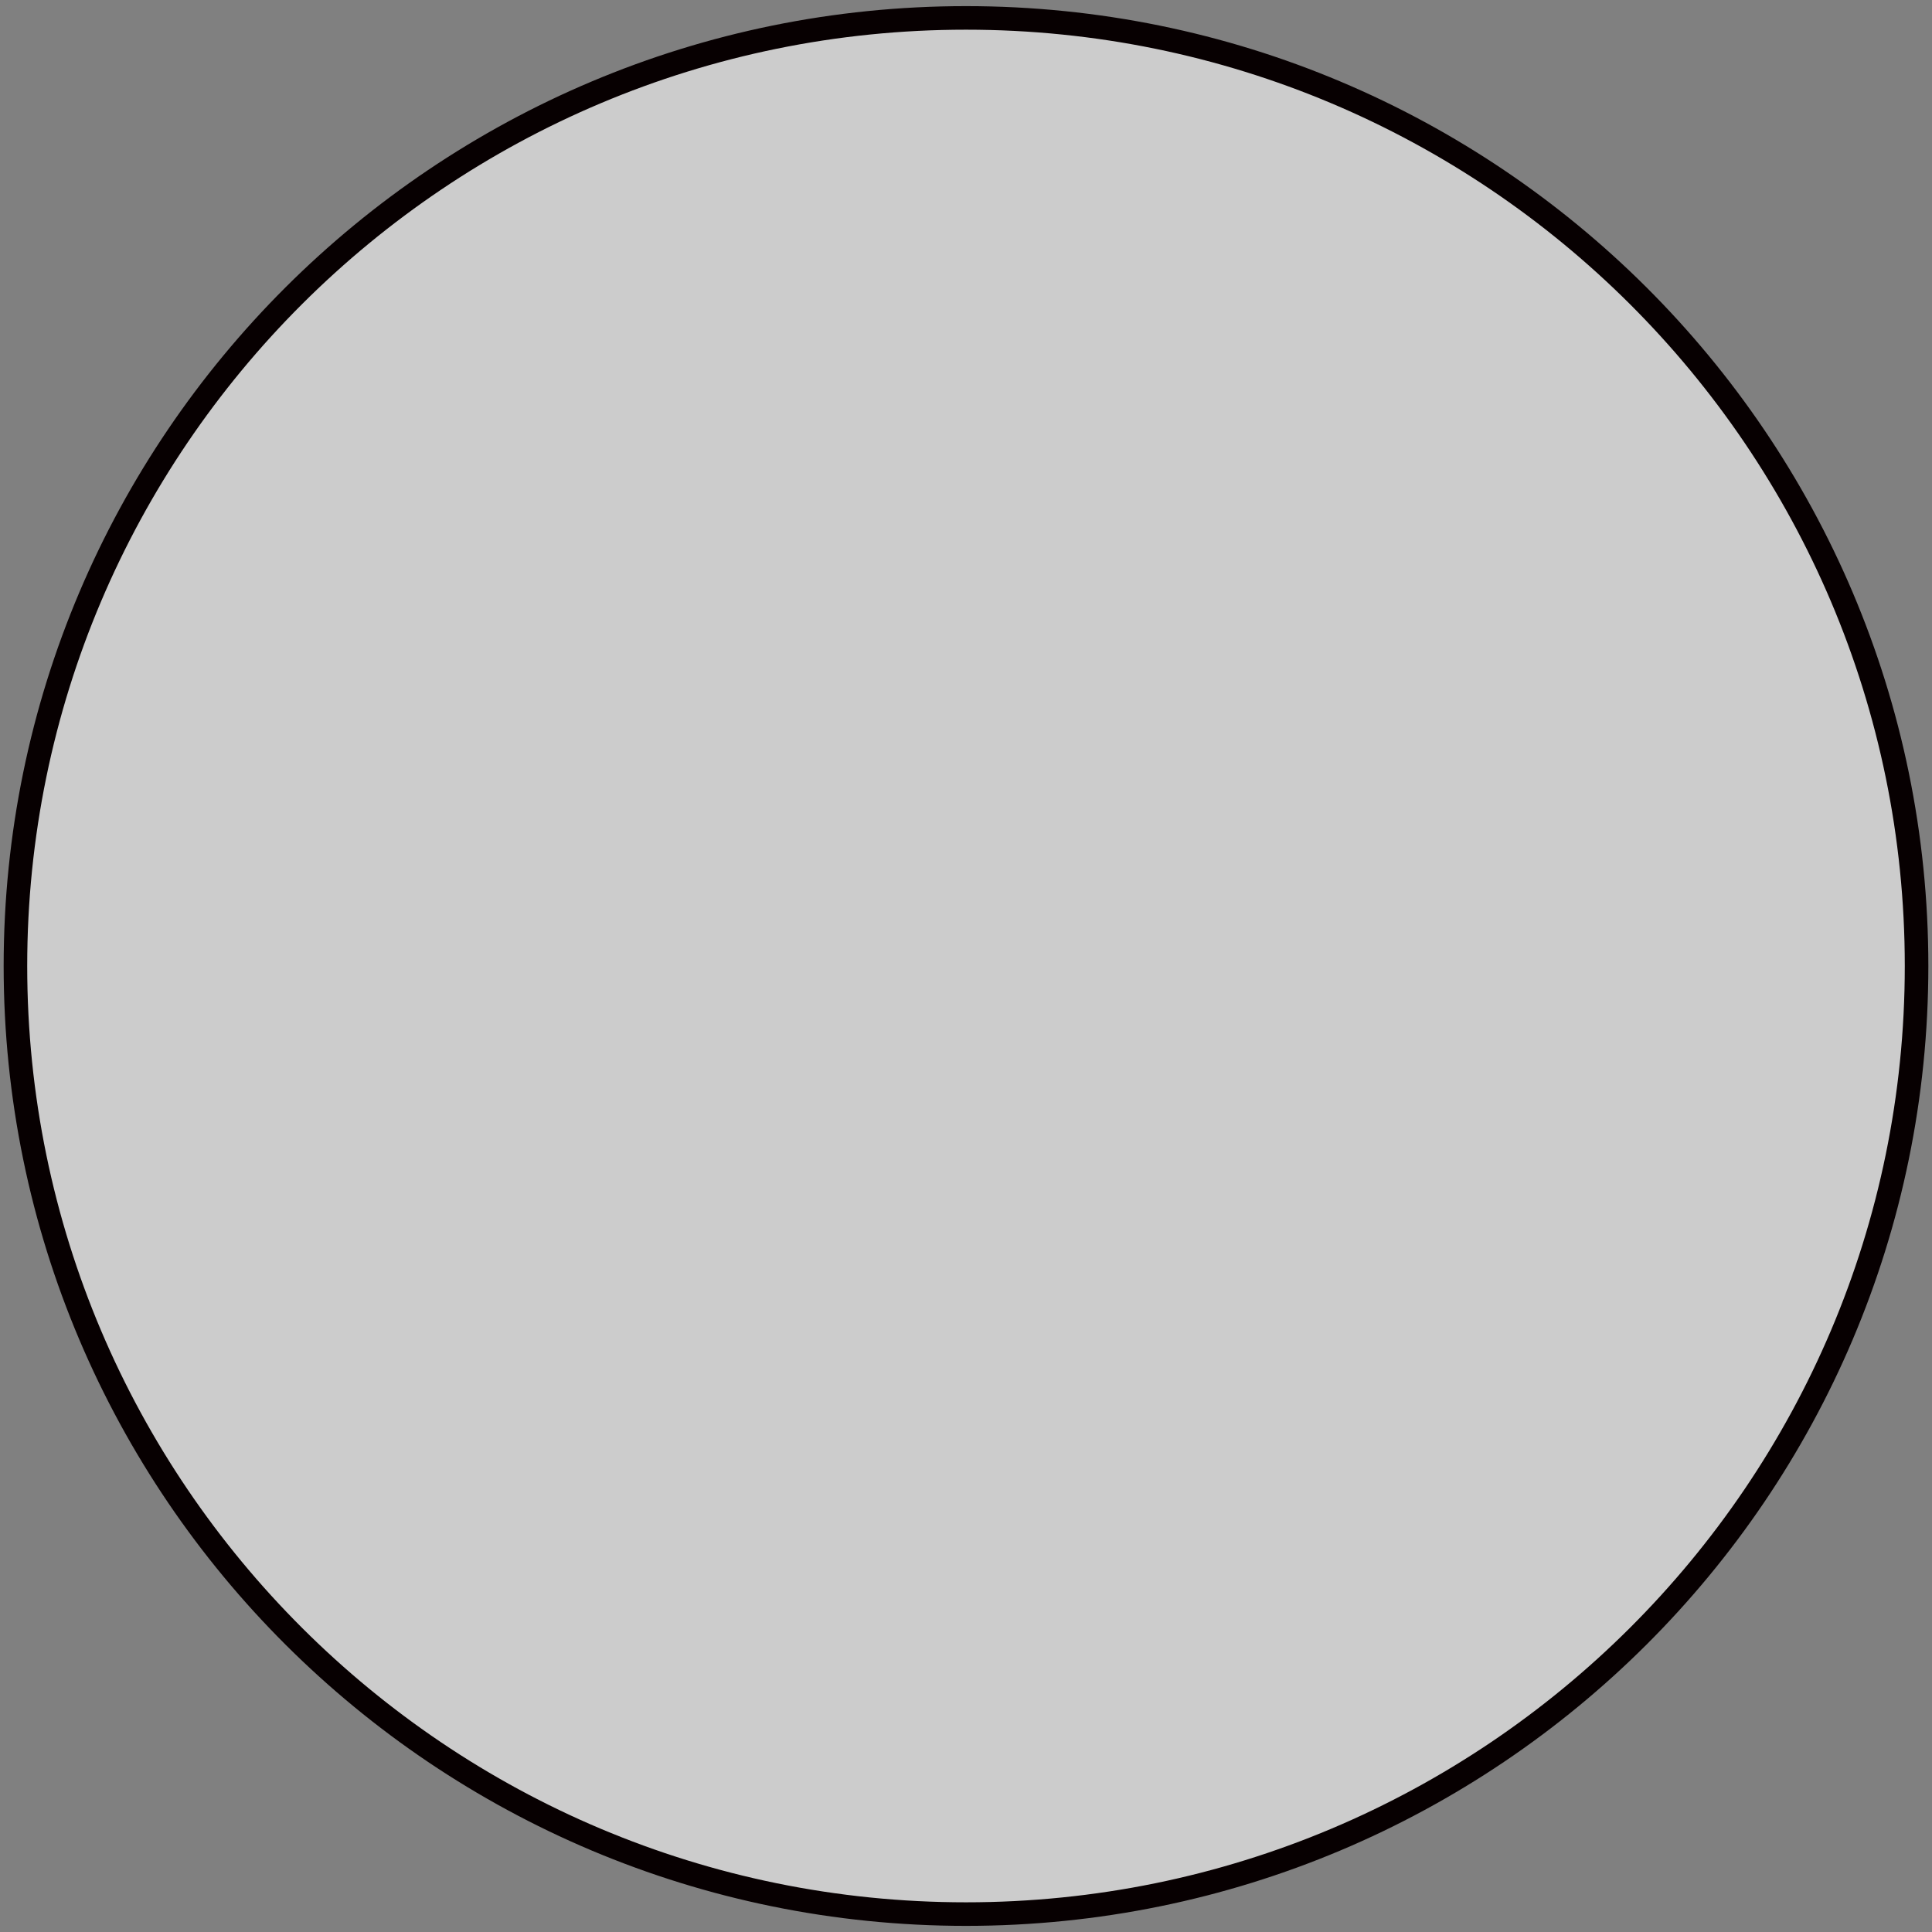
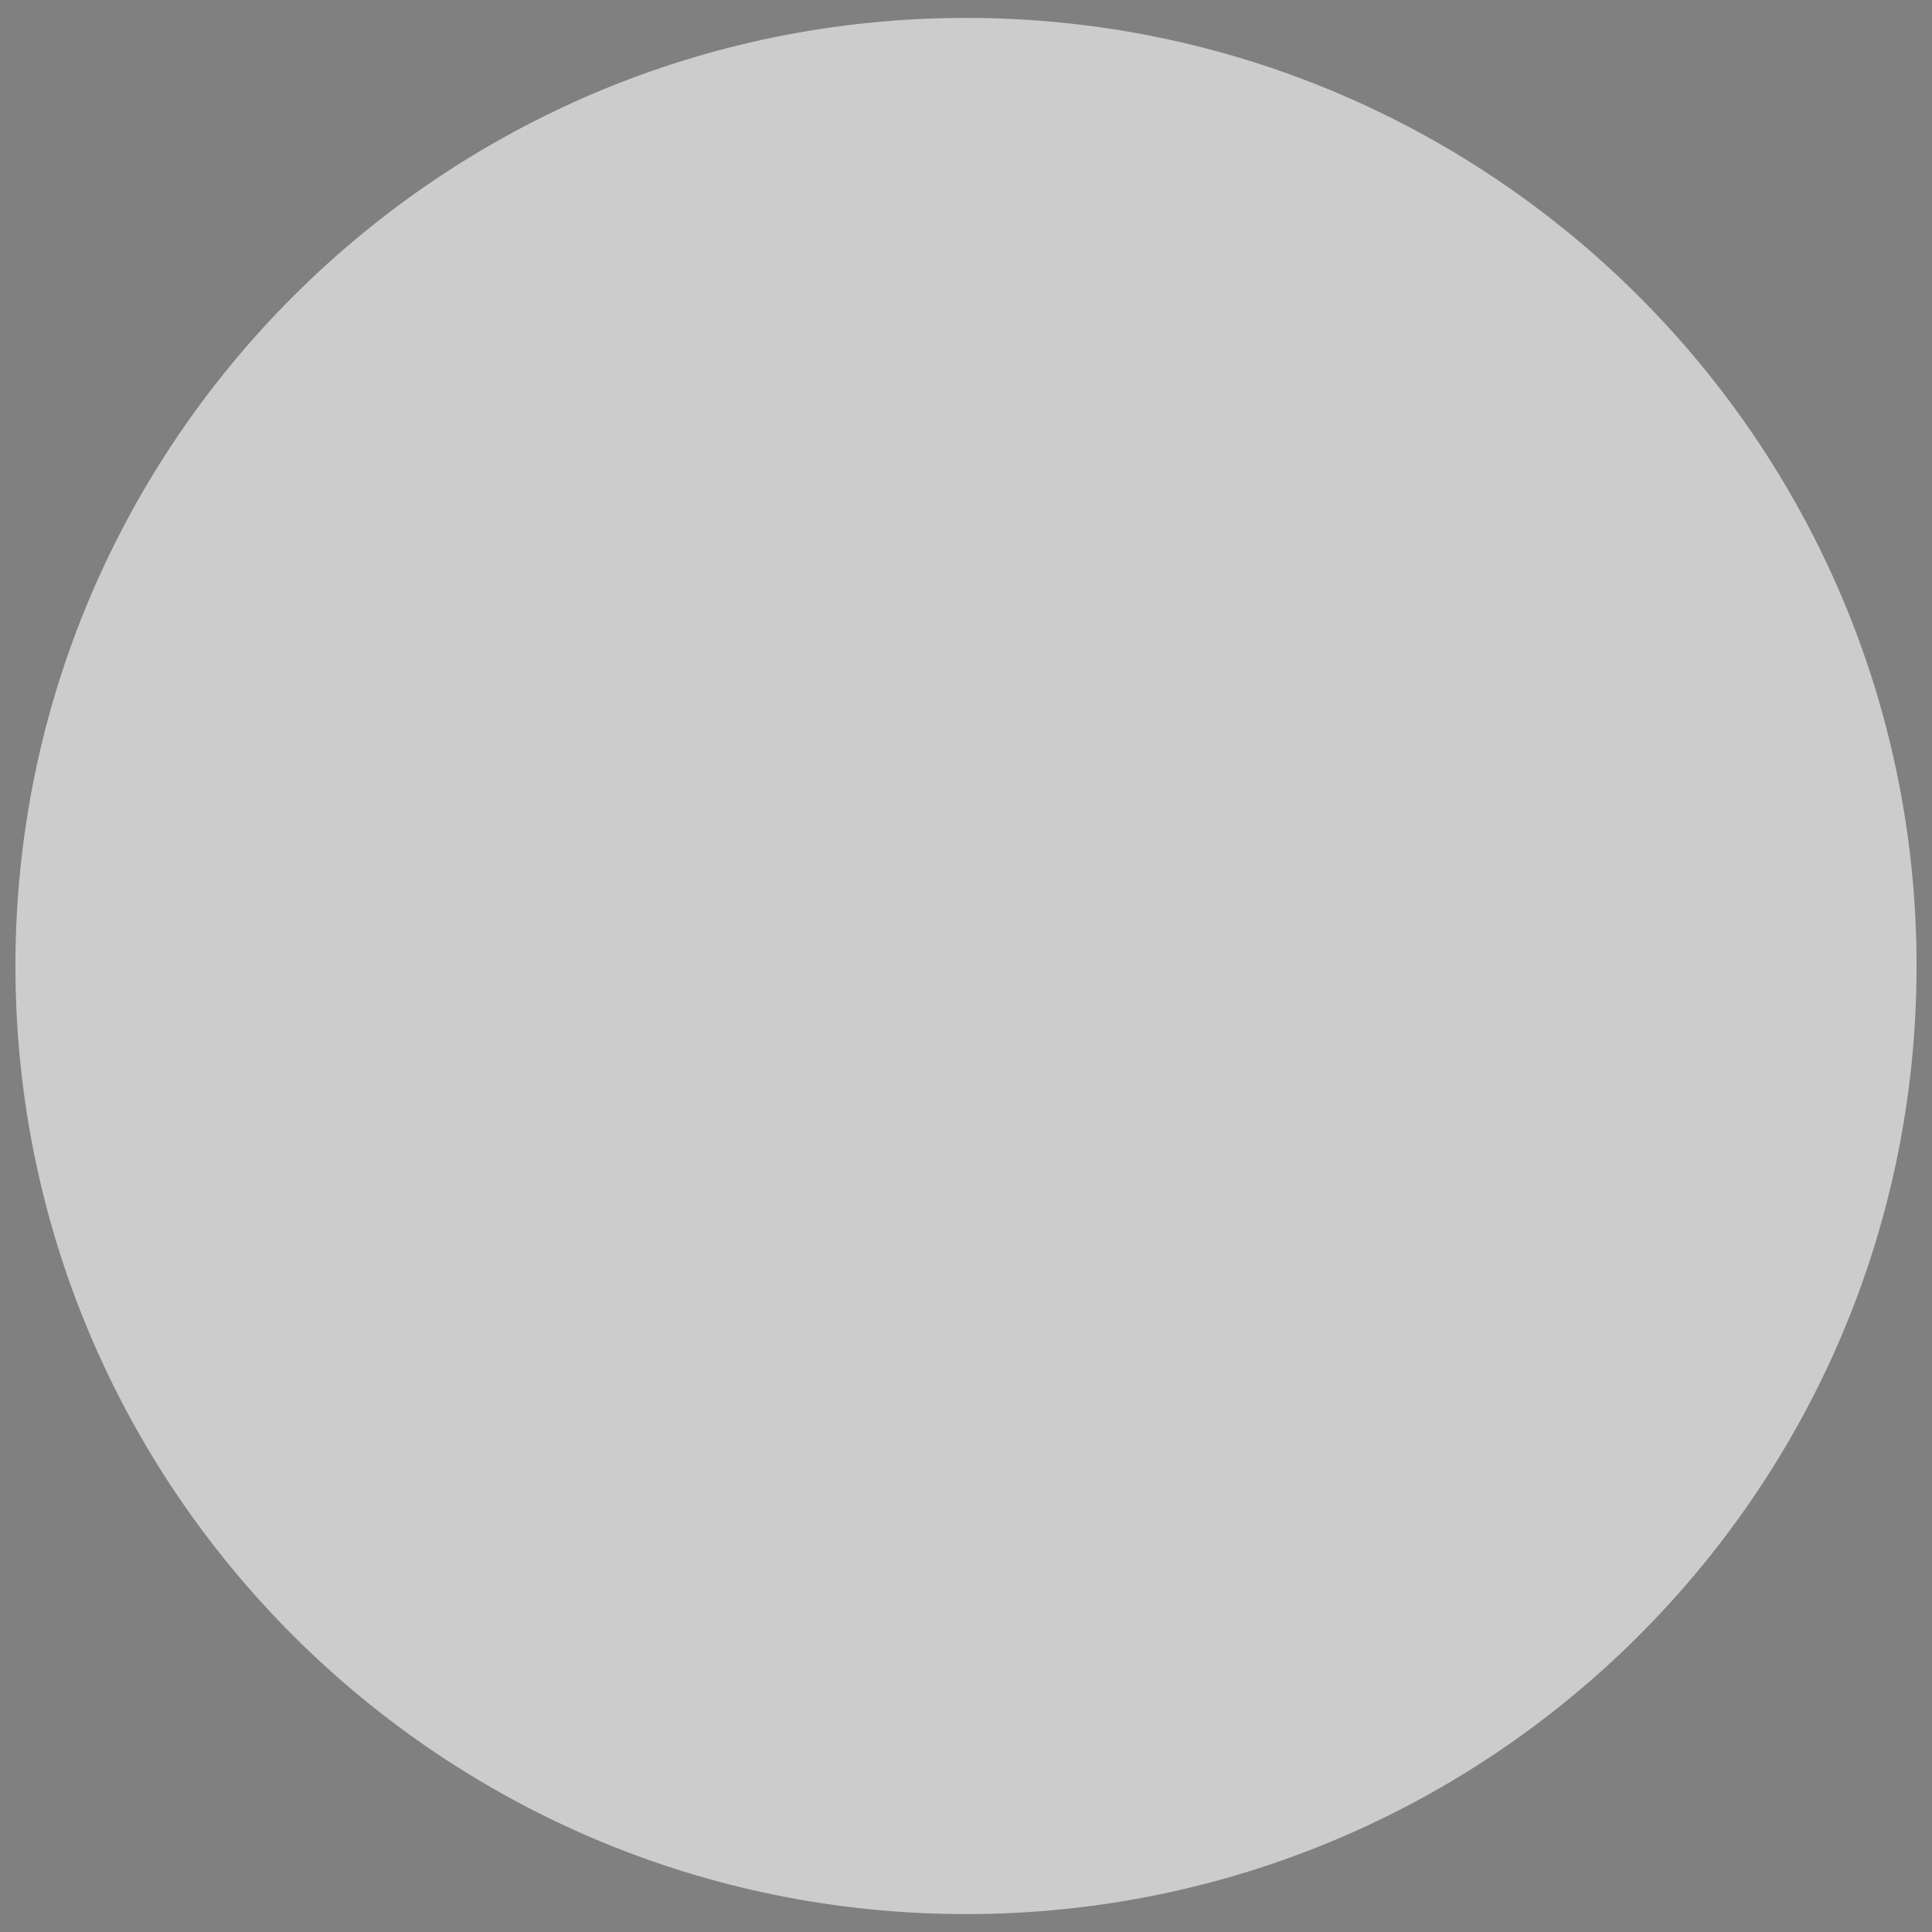
<svg xmlns="http://www.w3.org/2000/svg" version="1.1" viewBox="0 0 82 82">
  <rect x="0" y="0" width="82" height="82" fill="#808080" stroke="none" />
  <defs>
    <style>
      .cls-1 {
        fill: none;
        stroke: #070001;
        stroke-miterlimit: 10;
      }

      .cls-2 {
        fill: #fff;
        fill-rule: evenodd;
        opacity: .6;
      }
    </style>
  </defs>
  <g>
    <g id="_レイヤー_1" data-name="レイヤー_1">
      <g>
-         <path class="cls-2" d="M.655,41C.655,18.778,18.726.76,41,.76s40.345,18.019,40.345,40.24-18.071,40.24-40.345,40.24S.655,63.221.655,41Z" />
-         <path class="cls-1" d="M.655,41C.655,18.778,18.726.76,41,.76s40.345,18.019,40.345,40.24-18.071,40.24-40.345,40.24S.655,63.221.655,41Z" />
+         <path class="cls-2" d="M.655,41C.655,18.778,18.726.76,41,.76s40.345,18.019,40.345,40.24-18.071,40.24-40.345,40.24S.655,63.221.655,41" />
      </g>
    </g>
  </g>
</svg>